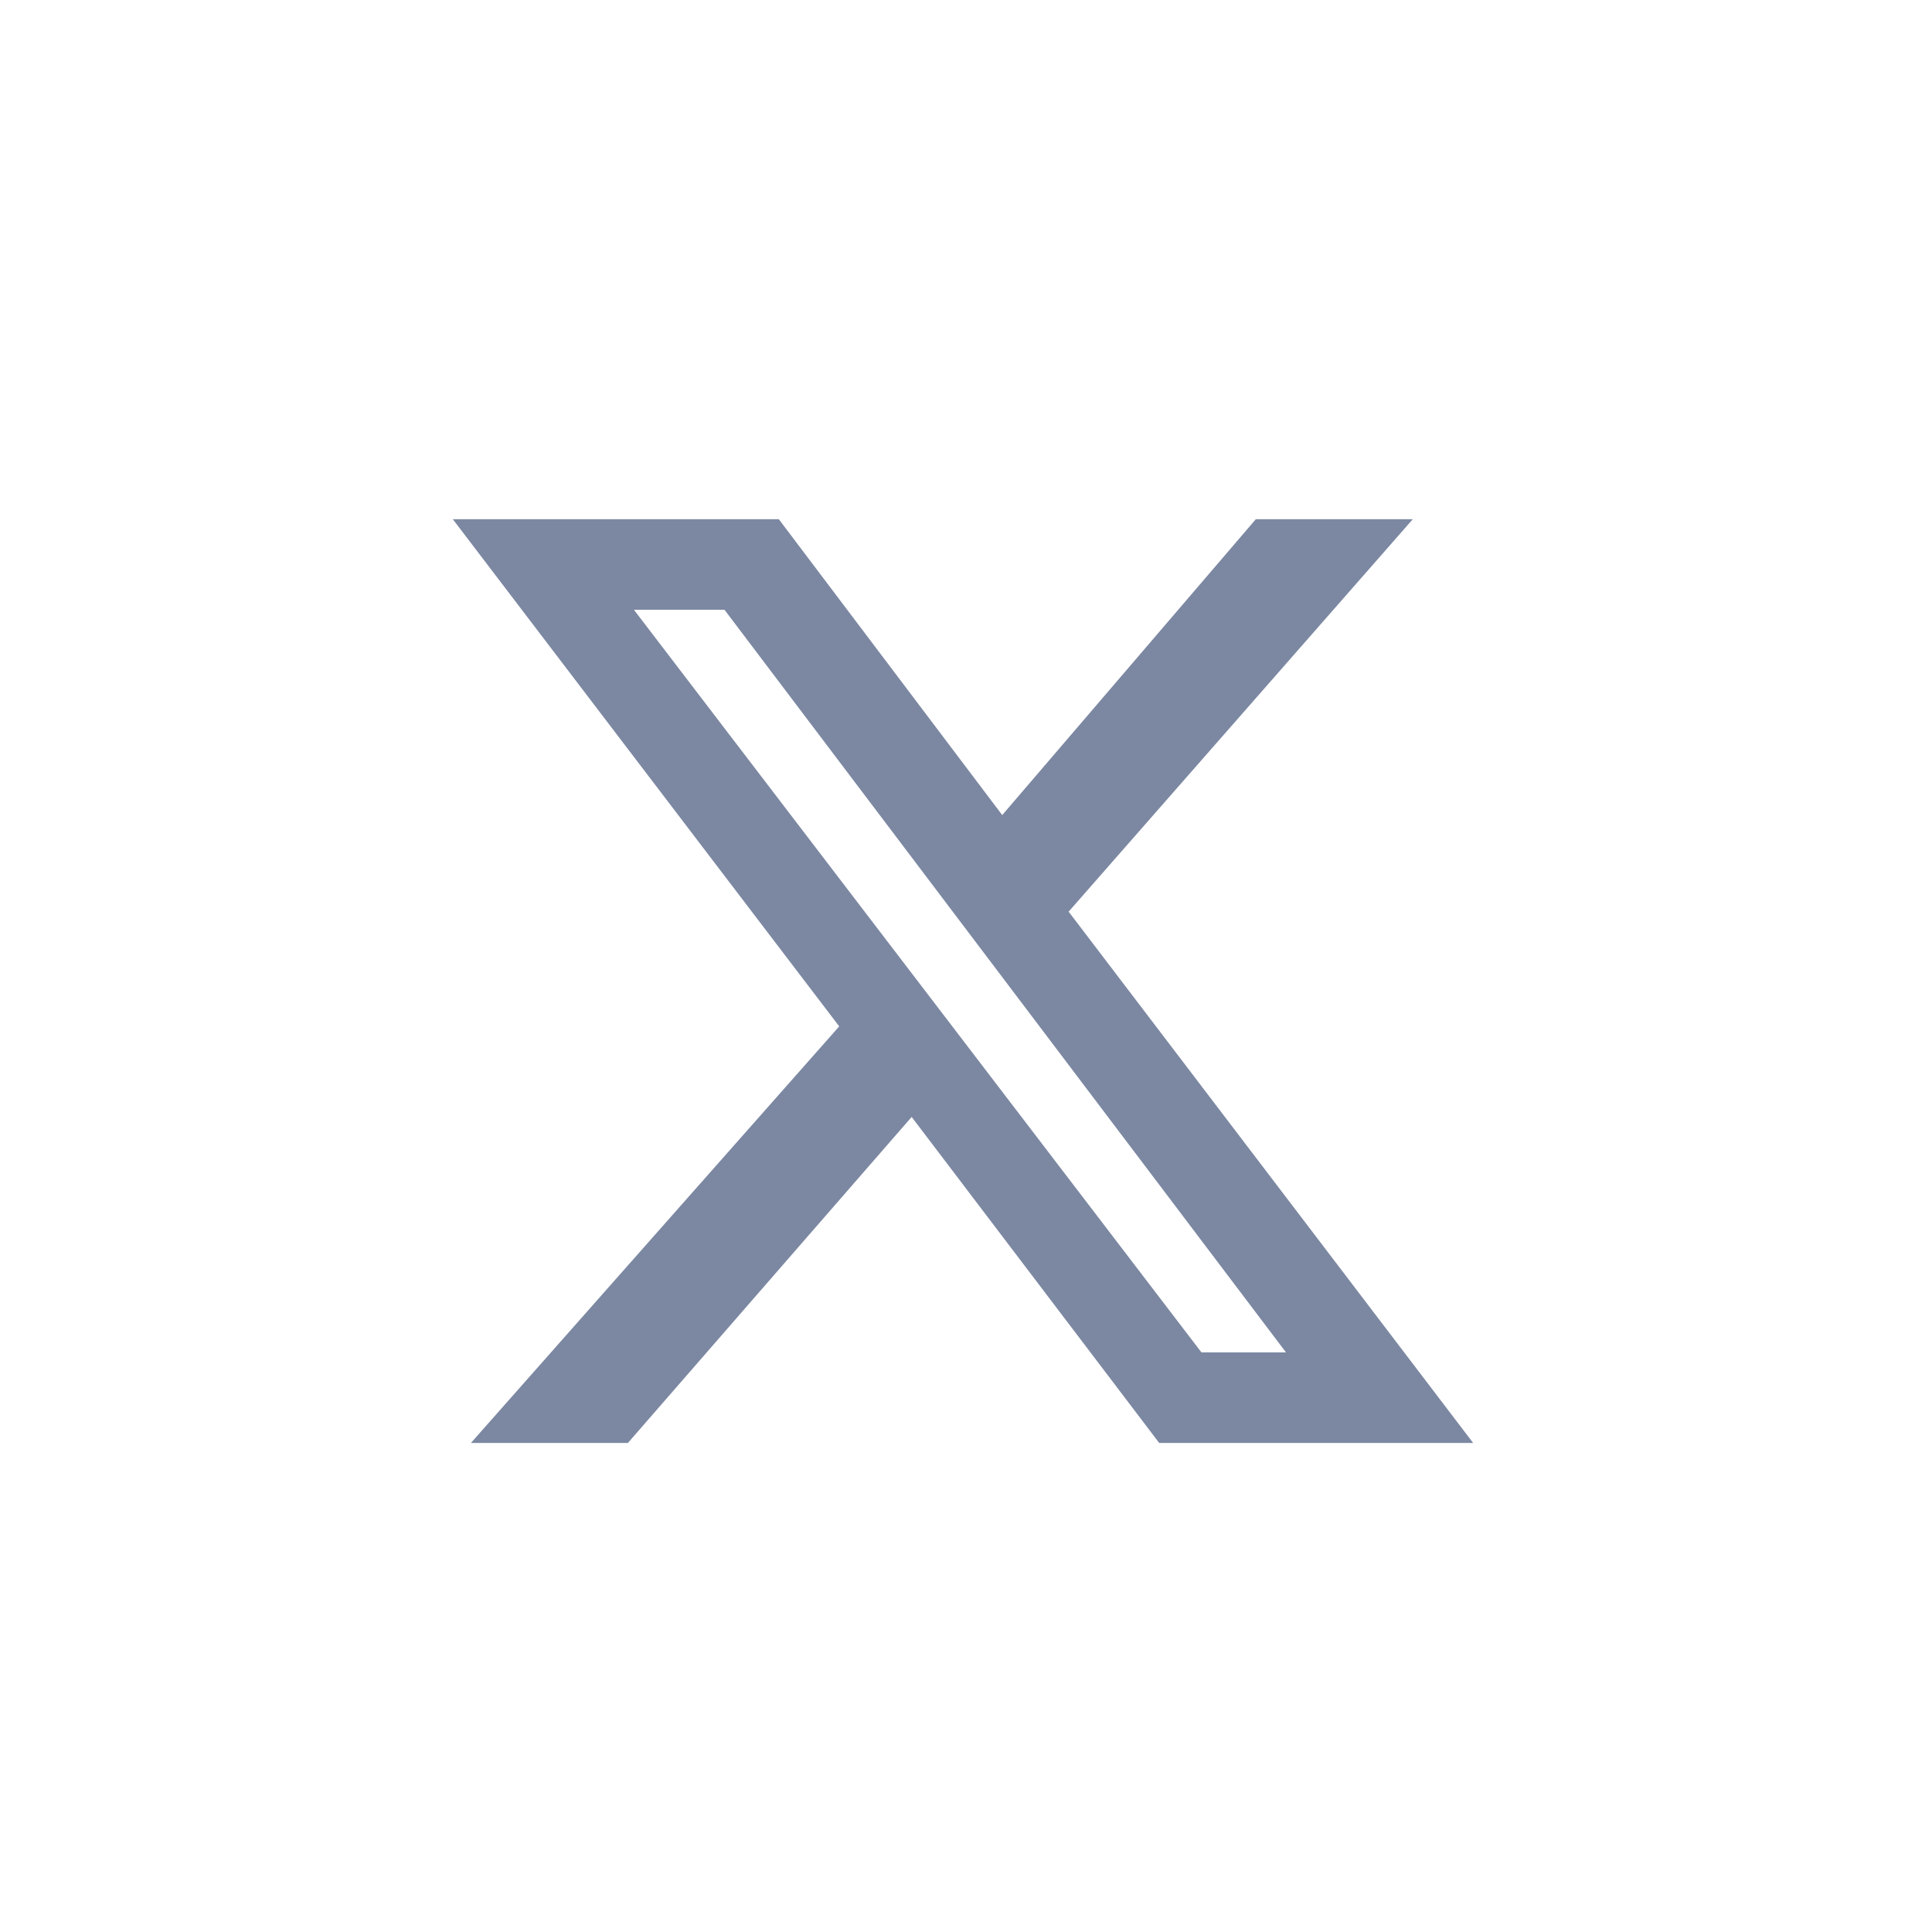
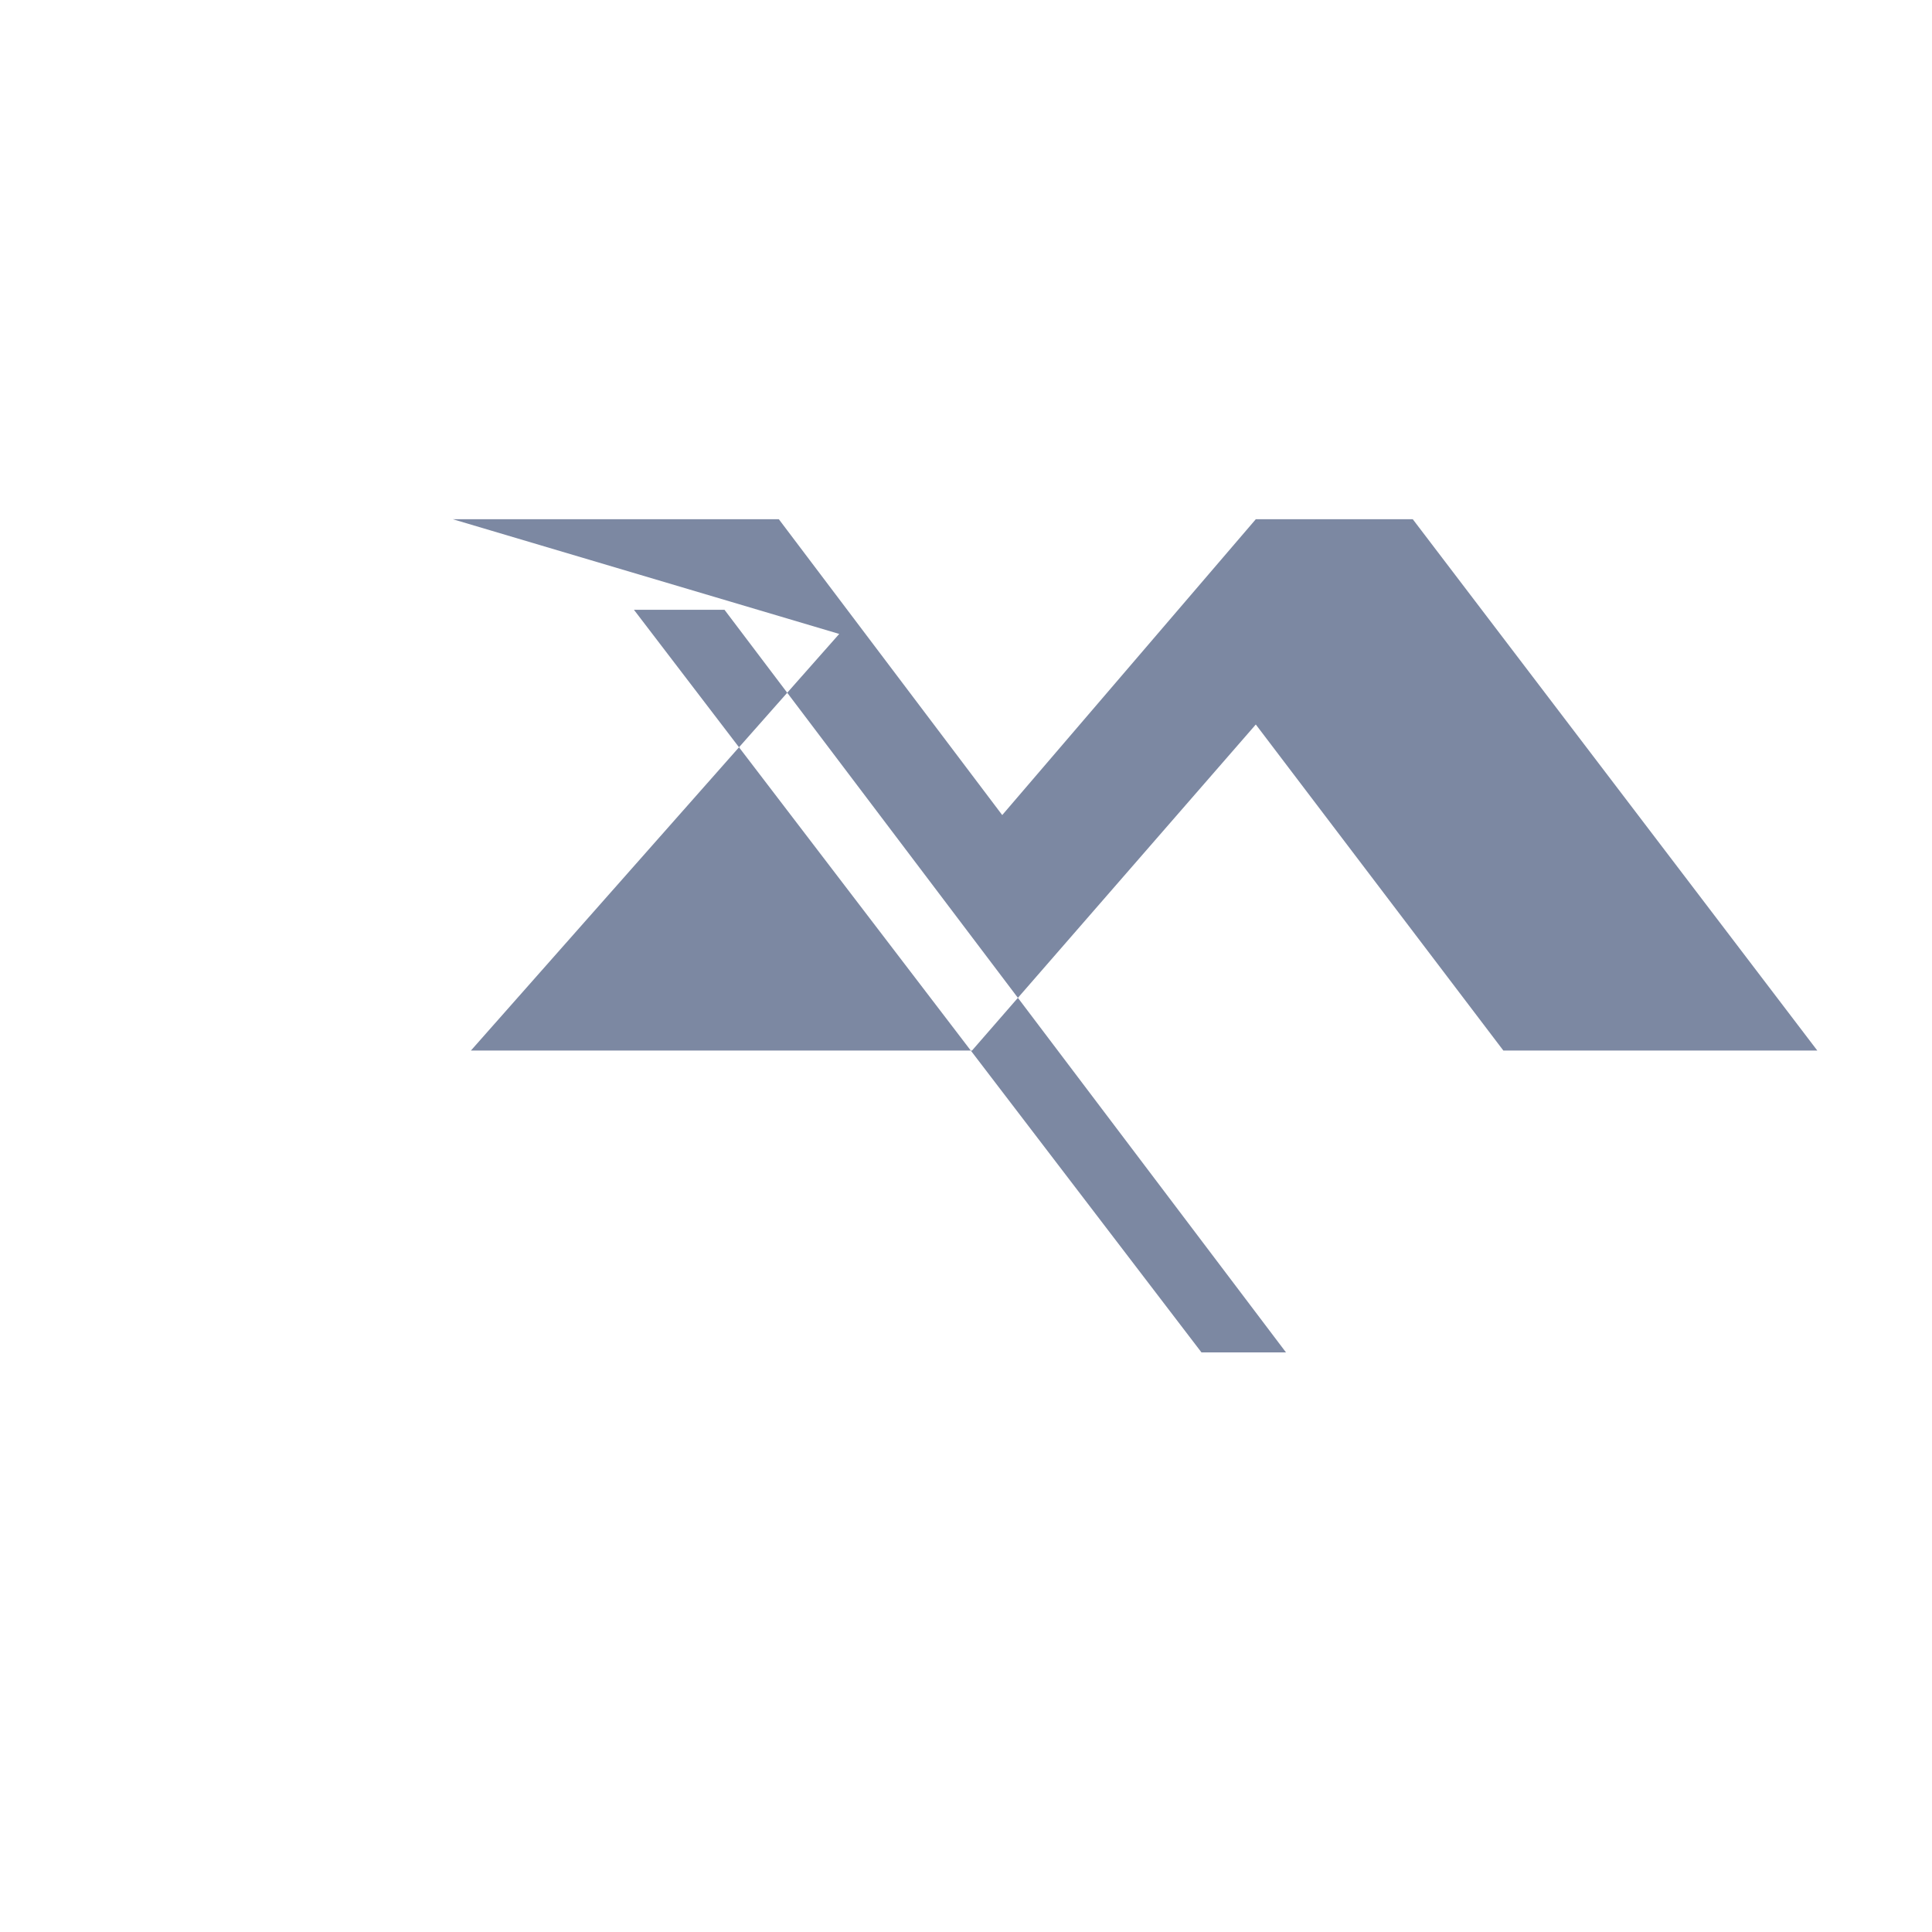
<svg xmlns="http://www.w3.org/2000/svg" id="icon-twitter-outline" width="32" height="32" viewBox="0 0 32 32">
  <title>twitter</title>
  <style type="text/css">
	.st0{fill:none;}
	.st1{fill:none;stroke:#7c88a2;}
	.st2{fill: #7c88a2;}
</style>
  <g>
-     <path class="st2" d="M20.8,8.6h2.6l-5.7,6.5l6.7,8.8h-5.2l-4.1-5.4l-4.7,5.4H7.8l6.1-6.9L7.5,8.6h5.4l3.7,4.9L20.8,8.6z M19.9,22.4   h1.4l-9.3-12.3h-1.5L19.9,22.4z" />
+     <path class="st2" d="M20.8,8.6h2.6l6.7,8.8h-5.2l-4.1-5.4l-4.7,5.4H7.8l6.1-6.9L7.5,8.6h5.4l3.7,4.9L20.8,8.6z M19.9,22.4   h1.4l-9.3-12.3h-1.5L19.9,22.4z" />
  </g>
</svg>